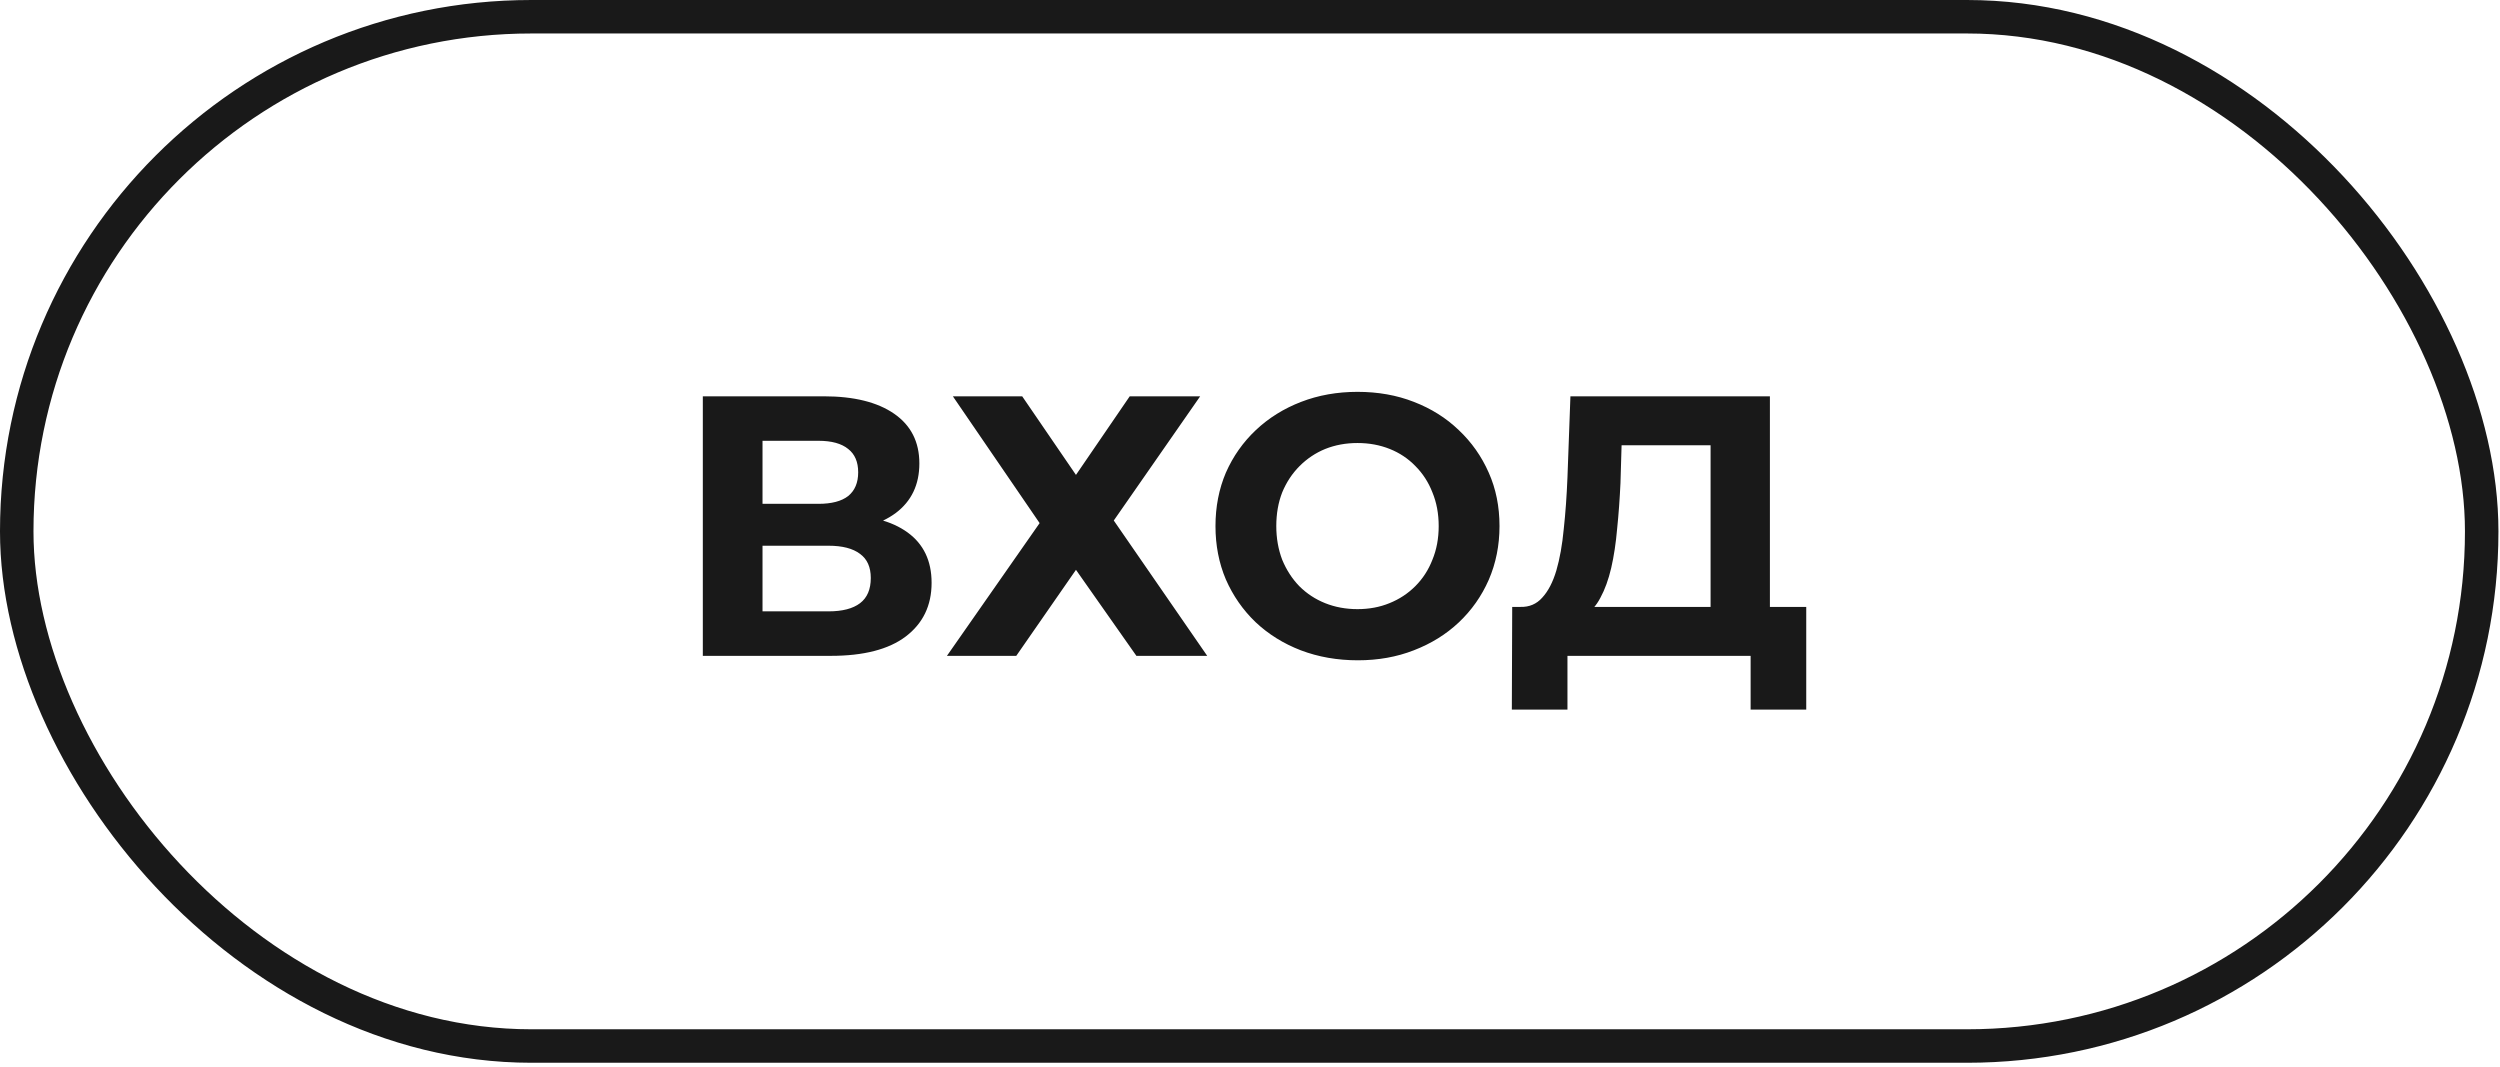
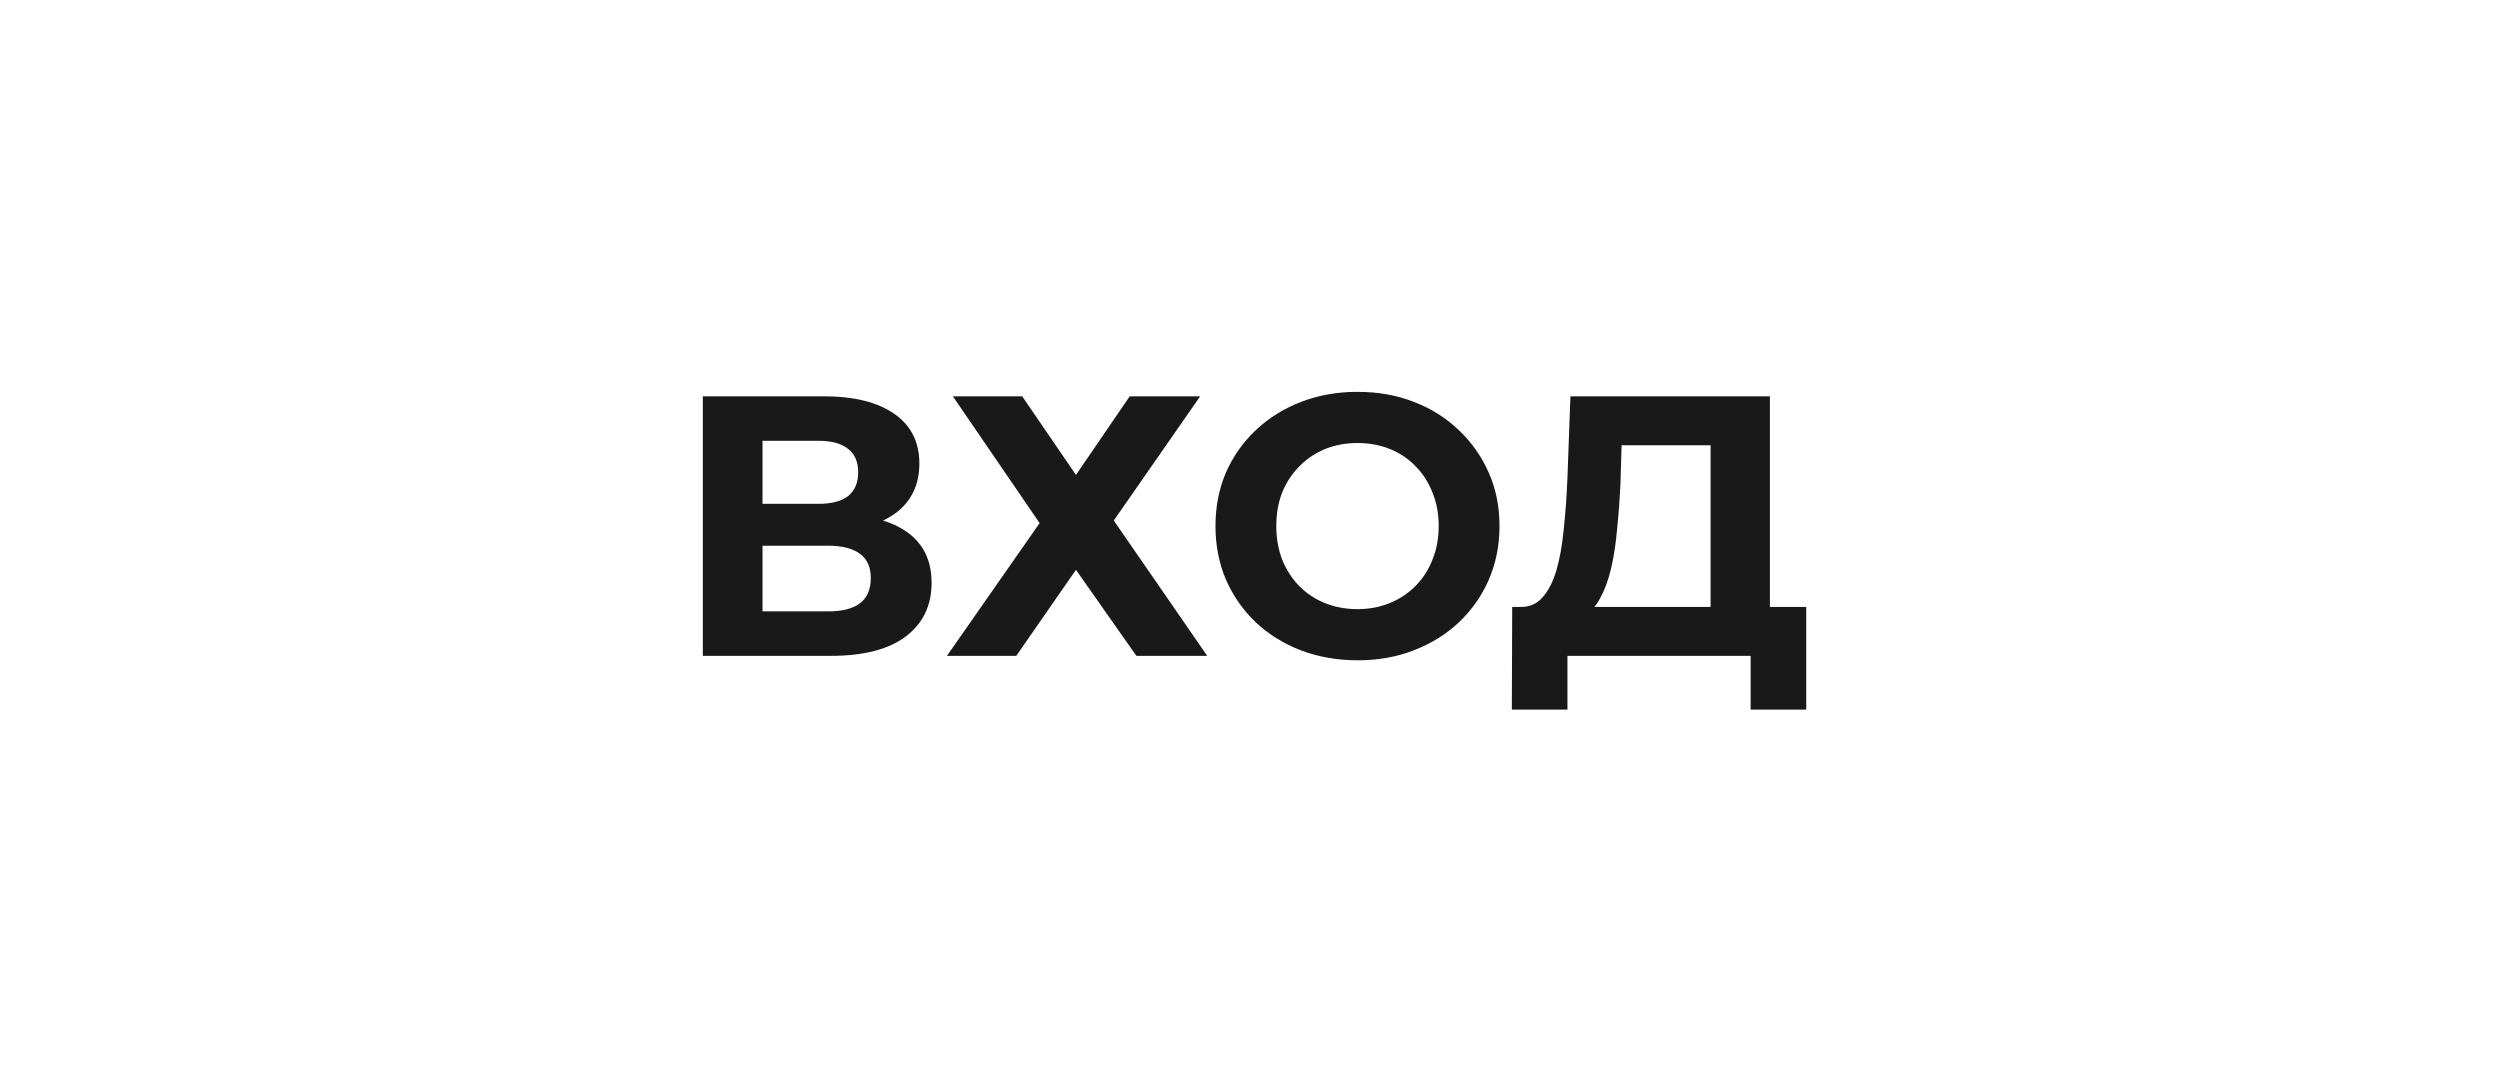
<svg xmlns="http://www.w3.org/2000/svg" width="520" height="222" viewBox="0 0 520 222" fill="none">
  <path d="M146.187 136.417V82.431H171.329C177.602 82.431 182.486 83.639 185.983 86.056C189.479 88.472 191.227 91.917 191.227 96.39C191.227 100.812 189.582 104.257 186.291 106.725C183.001 109.141 178.63 110.349 173.18 110.349L174.646 107.11C180.713 107.11 185.417 108.319 188.759 110.735C192.101 113.152 193.772 116.648 193.772 121.224C193.772 125.954 191.972 129.682 188.373 132.407C184.826 135.08 179.633 136.417 172.795 136.417H146.187ZM158.604 127.162H172.332C175.211 127.162 177.396 126.597 178.887 125.466C180.378 124.334 181.124 122.586 181.124 120.221C181.124 117.959 180.378 116.288 178.887 115.208C177.396 114.077 175.211 113.511 172.332 113.511H158.604V127.162ZM158.604 104.797H170.25C172.975 104.797 175.031 104.257 176.419 103.177C177.808 102.046 178.502 100.401 178.502 98.241C178.502 96.082 177.808 94.462 176.419 93.382C175.031 92.251 172.975 91.686 170.25 91.686H158.604V104.797ZM198.195 82.431H212.617L223.8 98.781L234.983 82.431H249.636L231.666 108.267L251.101 136.417H236.371L223.8 118.524L211.383 136.417H196.961L216.242 108.807L198.195 82.431ZM282.436 137.342C278.168 137.342 274.209 136.648 270.559 135.26C266.96 133.872 263.823 131.918 261.15 129.399C258.528 126.879 256.471 123.923 254.98 120.53C253.54 117.136 252.82 113.434 252.82 109.424C252.82 105.414 253.54 101.712 254.98 98.318C256.471 94.925 258.553 91.969 261.227 89.449C263.9 86.93 267.037 84.976 270.636 83.588C274.235 82.2 278.142 81.505 282.358 81.505C286.626 81.505 290.534 82.2 294.081 83.588C297.68 84.976 300.791 86.93 303.413 89.449C306.087 91.969 308.169 94.925 309.66 98.318C311.151 101.66 311.897 105.362 311.897 109.424C311.897 113.434 311.151 117.162 309.66 120.607C308.169 124 306.087 126.957 303.413 129.476C300.791 131.944 297.68 133.872 294.081 135.26C290.534 136.648 286.652 137.342 282.436 137.342ZM282.358 126.7C284.775 126.7 286.986 126.288 288.991 125.466C291.048 124.643 292.847 123.46 294.39 121.918C295.932 120.375 297.115 118.55 297.937 116.442C298.811 114.334 299.248 111.995 299.248 109.424C299.248 106.853 298.811 104.514 297.937 102.406C297.115 100.298 295.932 98.472 294.39 96.93C292.899 95.388 291.125 94.205 289.068 93.382C287.012 92.56 284.775 92.148 282.358 92.148C279.942 92.148 277.705 92.56 275.649 93.382C273.644 94.205 271.87 95.388 270.327 96.93C268.785 98.472 267.577 100.298 266.703 102.406C265.88 104.514 265.469 106.853 265.469 109.424C265.469 111.943 265.88 114.283 266.703 116.442C267.577 118.55 268.759 120.375 270.25 121.918C271.793 123.46 273.592 124.643 275.649 125.466C277.705 126.288 279.942 126.7 282.358 126.7ZM355.8 130.864V92.611H337.29L337.059 100.478C336.905 103.82 336.673 106.982 336.365 109.964C336.108 112.946 335.697 115.671 335.131 118.139C334.565 120.555 333.82 122.612 332.894 124.309C332.02 126.005 330.915 127.214 329.578 127.933L316.236 126.237C318.087 126.288 319.604 125.645 320.786 124.309C322.02 122.972 322.997 121.095 323.717 118.679C324.437 116.211 324.951 113.332 325.259 110.041C325.619 106.75 325.876 103.177 326.031 99.321L326.648 82.431H368.14V130.864H355.8ZM314.462 147.6L314.539 126.237H375.698V147.6H364.129V136.417H326.031V147.6H314.462Z" fill="#191919" />
-   <rect x="3.482" y="3.482" width="512.711" height="214.091" rx="107.046" stroke="#191919" stroke-width="6.964" />
</svg>